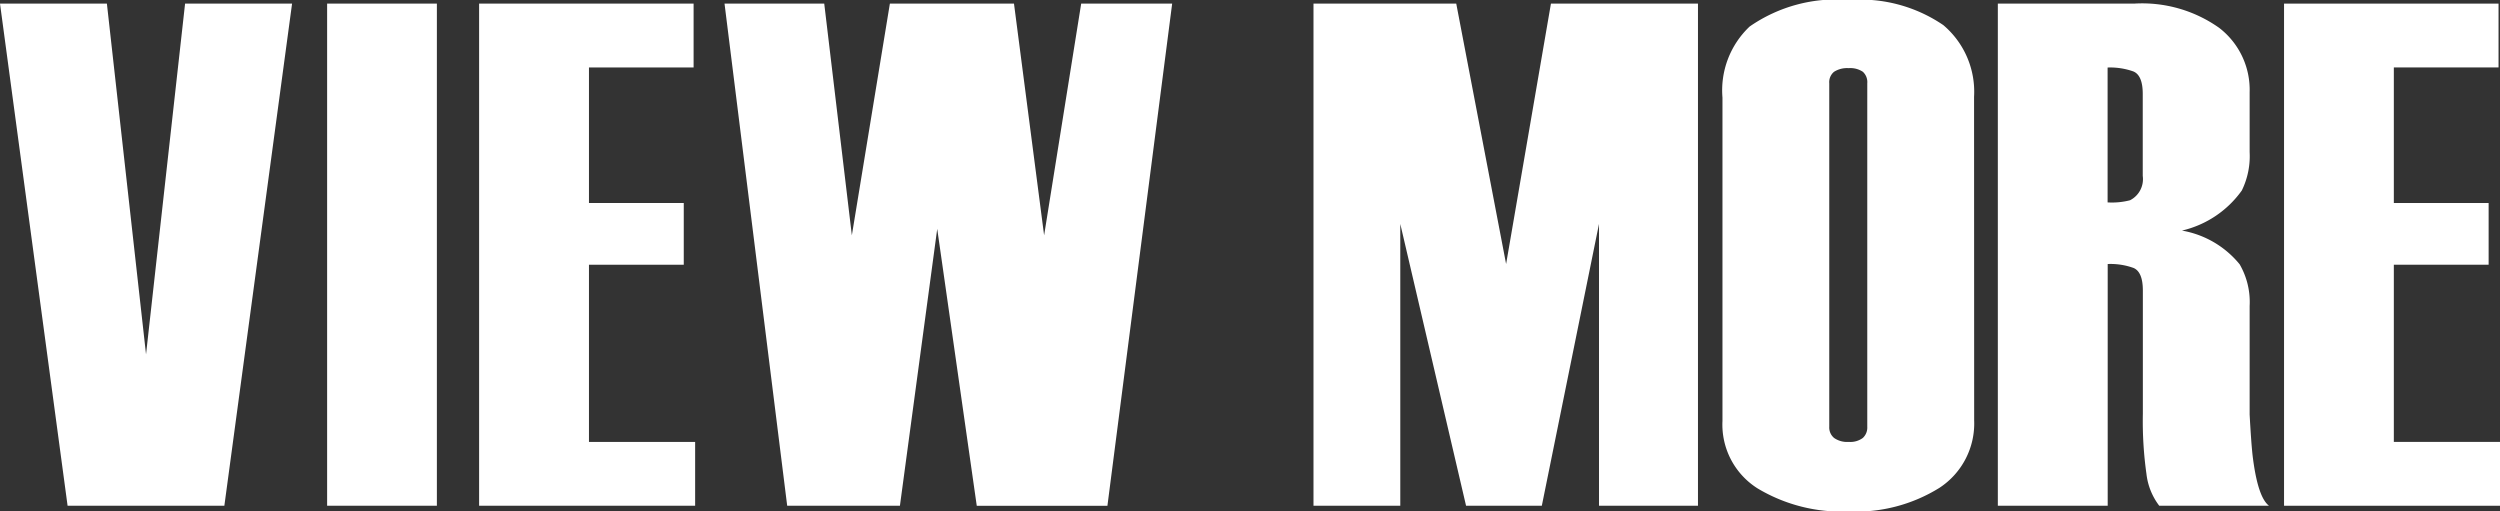
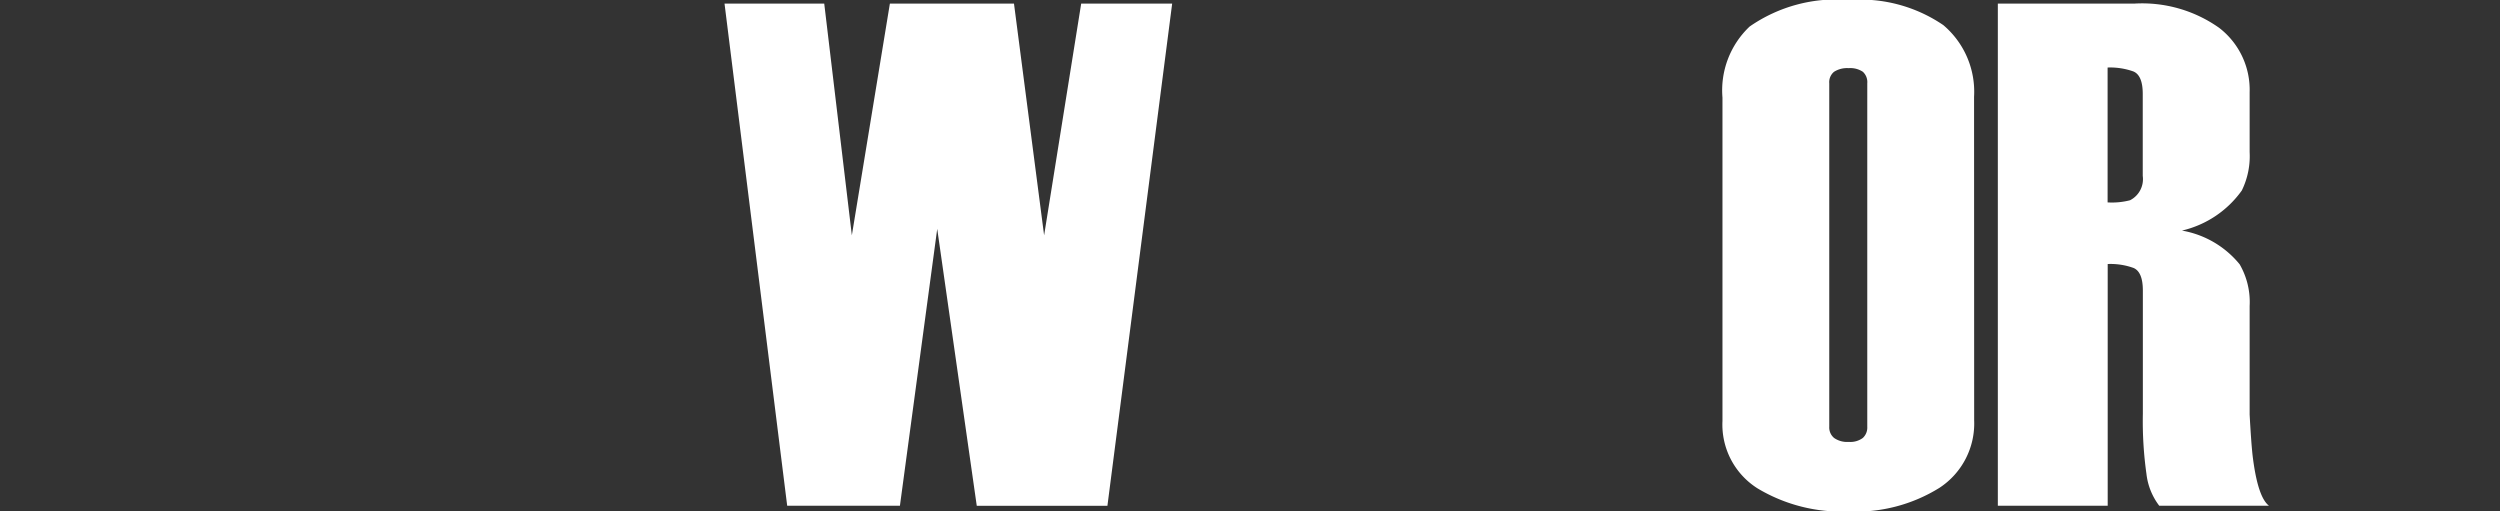
<svg xmlns="http://www.w3.org/2000/svg" width="97.578" height="19.964" viewBox="0 0 97.578 19.964">
  <rect x="0" y="0" width="97.578" height="19.964" fill="#333333" stroke="none" />
-   <path d="M11.4.141,8.757,19.74H2.638L0,.141H4.172L5.7,13.832,7.224.141Z" fill="#fff" />
-   <path d="M17.052,19.74H12.768V.141h4.284Z" fill="#fff" />
-   <path d="M27.132,19.74H18.7V.141h8.372V2.632H22.988V7.924h3.7v2.408h-3.7v6.916h4.144Z" fill="#fff" />
  <path d="M45.751.141l-2.527,19.6h-5.1L36.581,8.933,35.125,19.74h-4.4L28.279.141h3.892l1.078,9.044L34.733.141h4.844l1.176,9.044L42.2.141Z" fill="#fff" />
-   <path d="M66.274,19.74H62.411v-11l-2.232,11H57.222l-2.567-11v11H51.267V.141h5.572l1.946,10.164L60.535.141h5.739Z" fill="#fff" />
  <path d="M77.054,16.408A3,3,0,0,1,75.7,19.04a6.179,6.179,0,0,1-3.542.924,6.393,6.393,0,0,1-3.556-.9,2.942,2.942,0,0,1-1.372-2.631V3.809A3.426,3.426,0,0,1,68.29,1.036,5.924,5.924,0,0,1,72.182,0,5.741,5.741,0,0,1,75.85.98a3.406,3.406,0,0,1,1.2,2.8Zm-4.172.25V3.25a.543.543,0,0,0-.174-.449.879.879,0,0,0-.553-.141.945.945,0,0,0-.568.141.523.523,0,0,0-.189.449V16.658a.532.532,0,0,0,.189.436.883.883,0,0,0,.568.154.823.823,0,0,0,.553-.154A.553.553,0,0,0,72.882,16.658Z" fill="#fff" />
  <path d="M88.562,19.74H84.278a2.519,2.519,0,0,1-.5-1.246,14.8,14.8,0,0,1-.14-2.338V11.34c0-.485-.122-.778-.365-.882a2.652,2.652,0,0,0-1.007-.153V19.74H77.978V.141H83.3a5.2,5.2,0,0,1,3.318.947A3.048,3.048,0,0,1,87.806,3.6V5.936a3.032,3.032,0,0,1-.306,1.5A3.979,3.979,0,0,1,85.164,9a3.729,3.729,0,0,1,2.253,1.317,2.937,2.937,0,0,1,.389,1.627v4.234q.056,1.038.112,1.571Q88.113,19.4,88.562,19.74ZM83.634,6.866v-3.2q0-.723-.365-.877a2.693,2.693,0,0,0-1.007-.153V7.9a2.809,2.809,0,0,0,.876-.084A.925.925,0,0,0,83.634,6.866Z" fill="#fff" />
-   <path d="M97.578,19.74H89.149V.141h8.372V2.632H93.434V7.924h3.7v2.408h-3.7v6.916h4.144Z" fill="#fff" />
</svg>